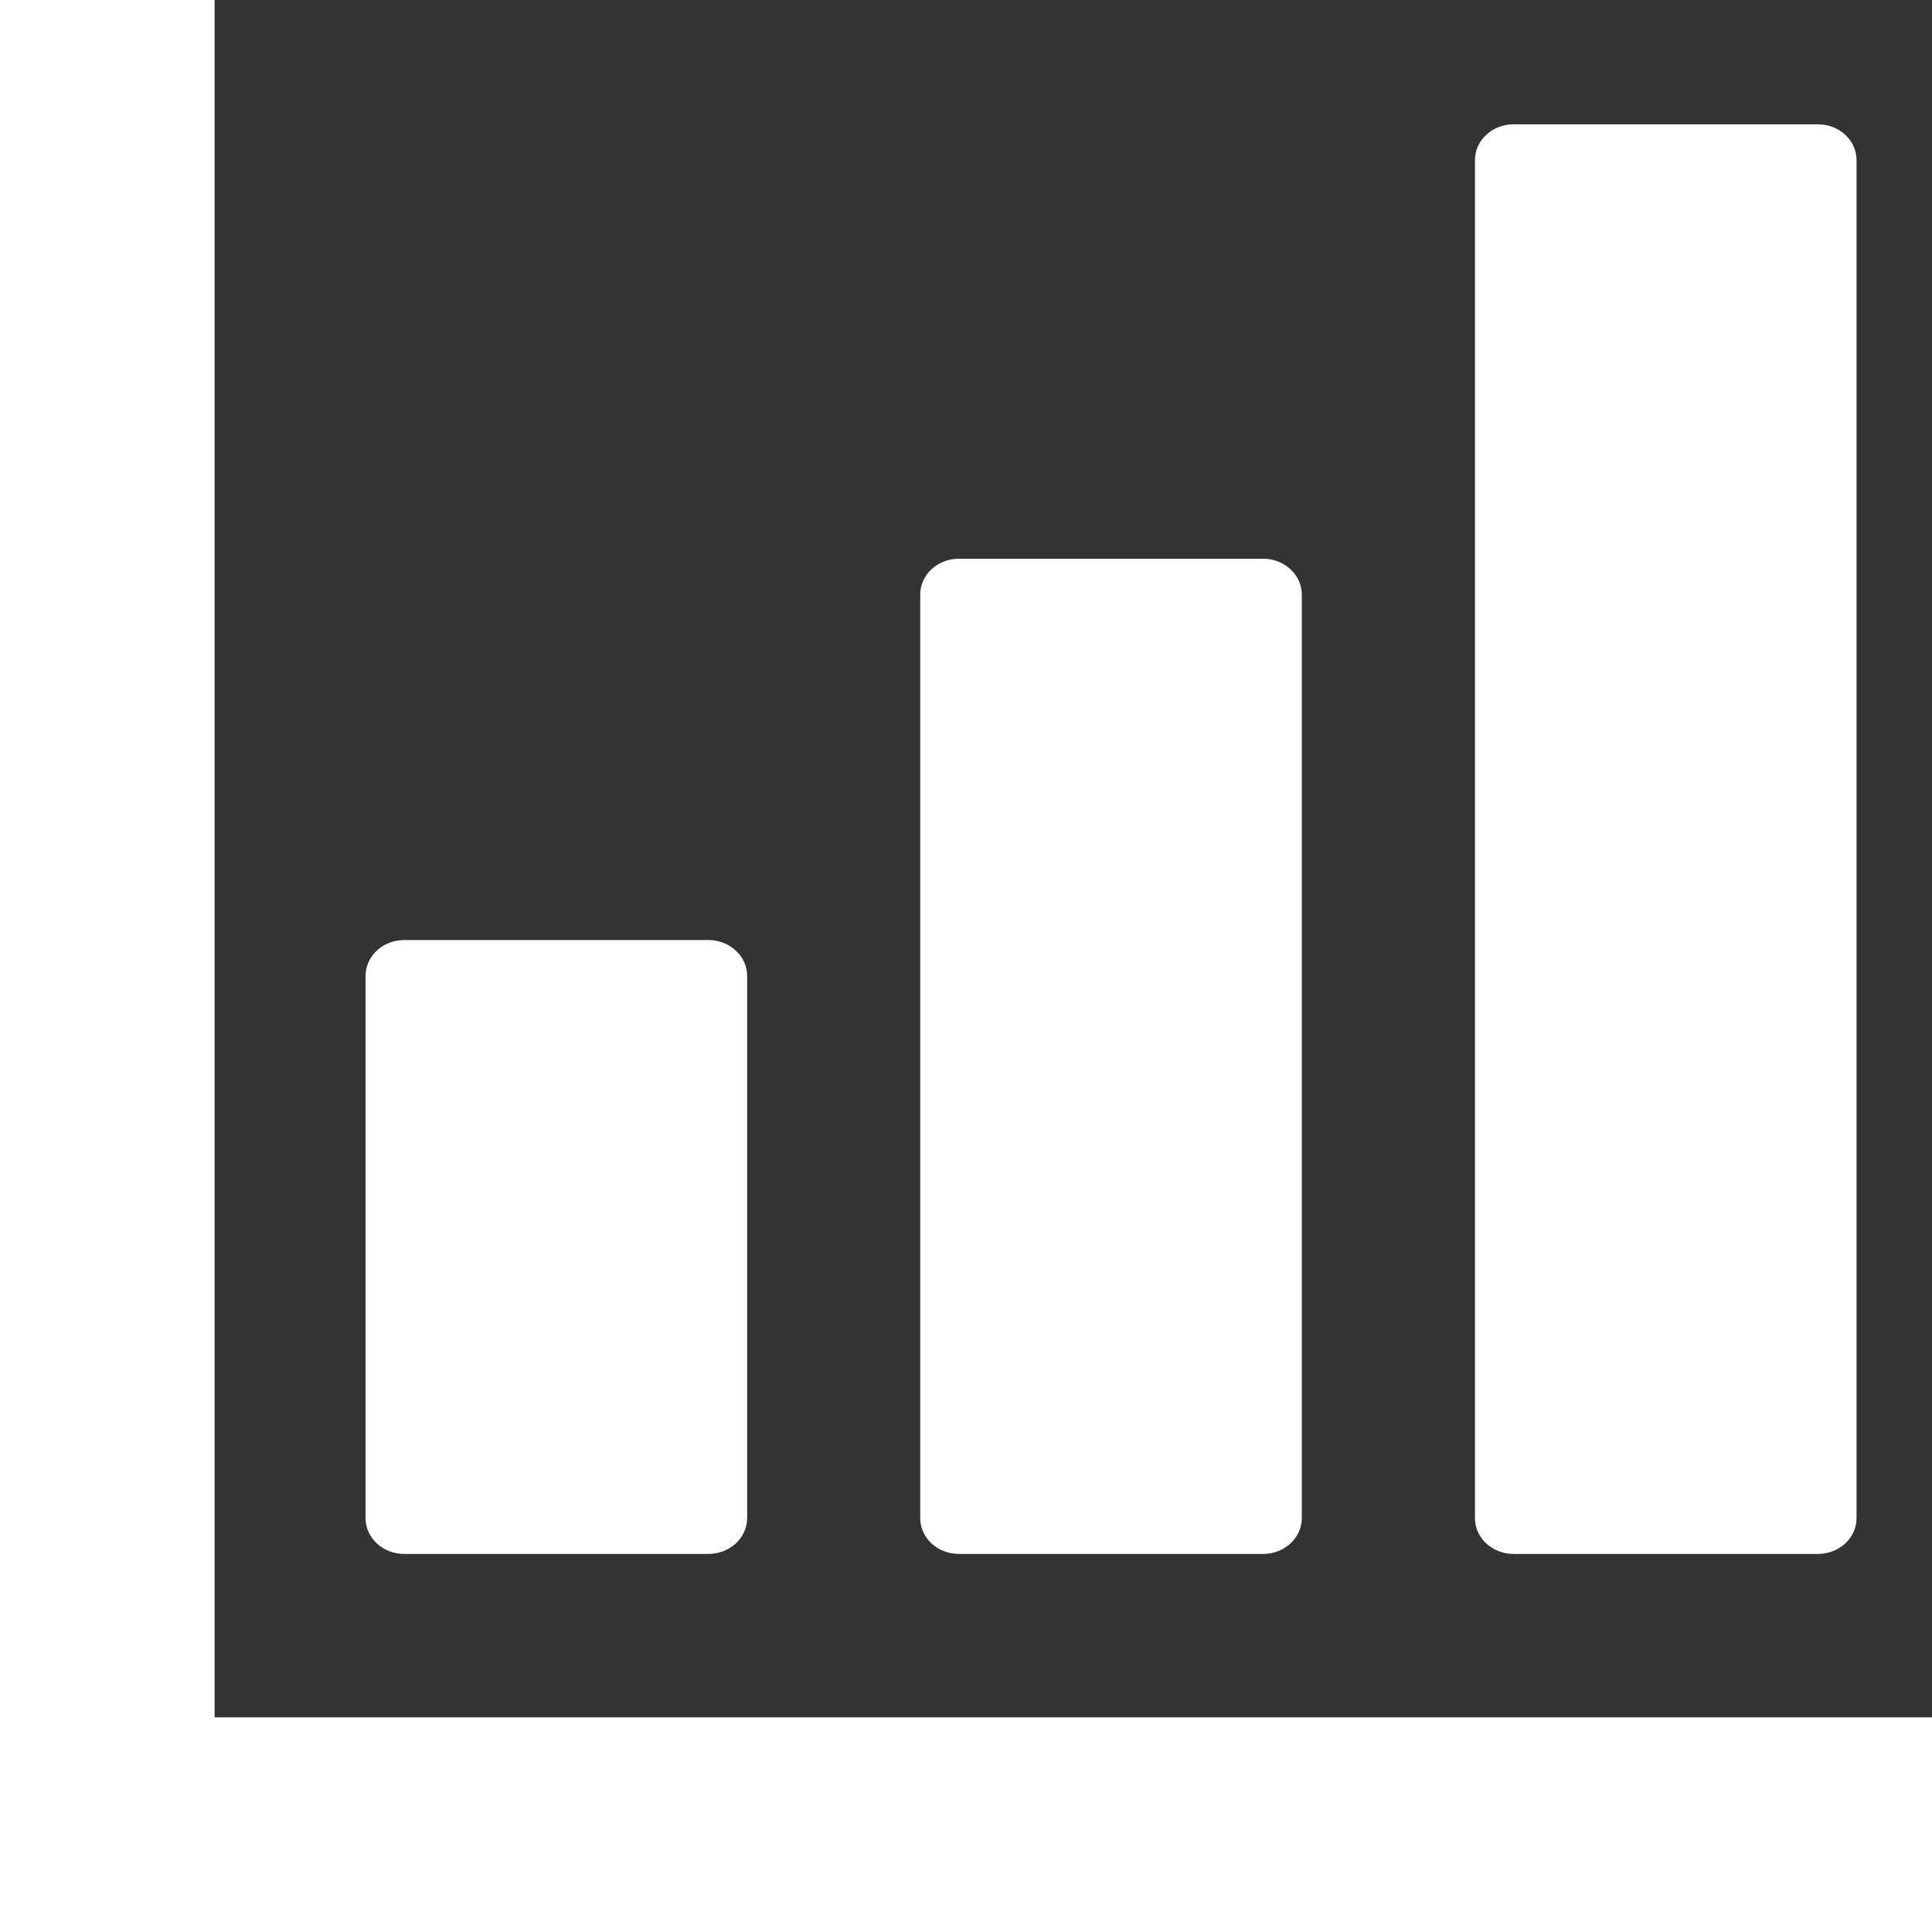
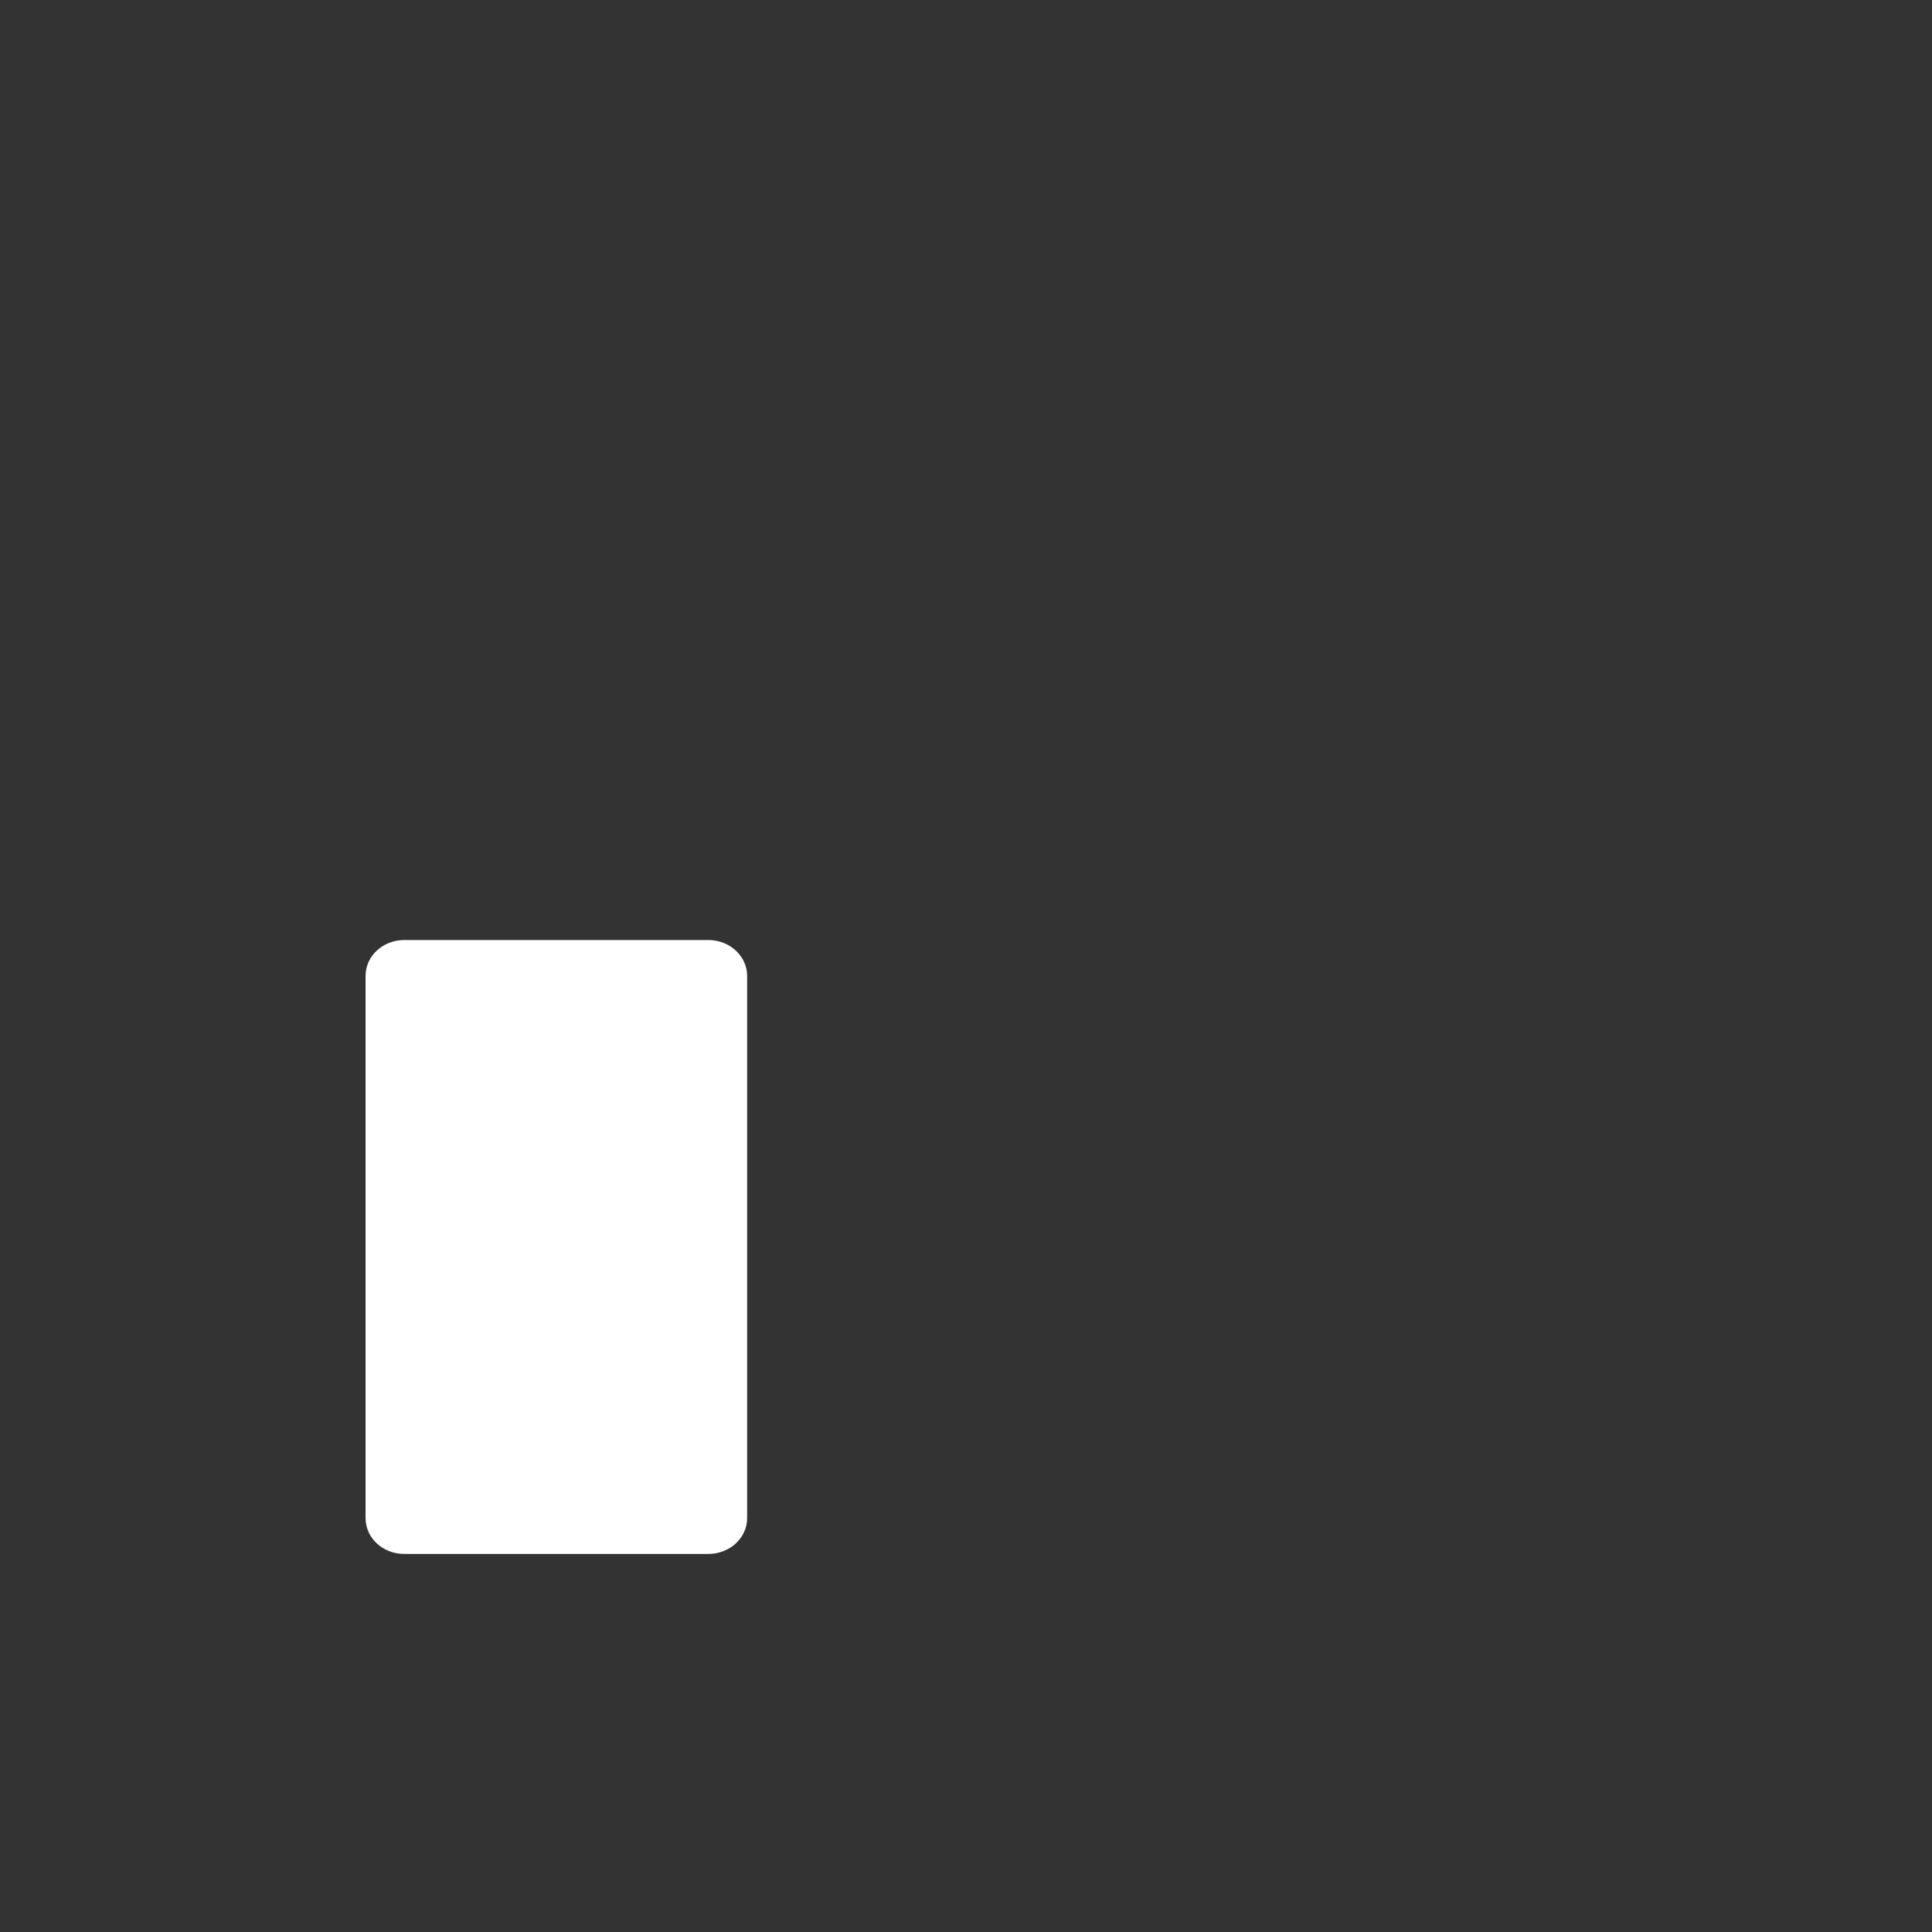
<svg xmlns="http://www.w3.org/2000/svg" width="32pt" height="32pt" viewBox="0 0 32 32" version="1.1">
  <rect x="0" y="0" width="32" height="32" fill="#333333" stroke="none" />
  <g id="surface1">
    <path style=" stroke:none;fill-rule:nonzero;fill:rgb(100%,100%,100%);fill-opacity:1;" d="M  6.695 25.738 L 11.734 25.738 C 12.086 25.738 12.375  25.473 12.375  25.145 L 12.375  16.164 C 12.375  15.836 12.086 15.57 11.734 15.57 L 6.695 15.57 C 6.34 15.57 6.055 15.836 6.055 16.164 L 6.055 25.145 C 6.055 25.473 6.34 25.738 6.695 25.738 Z M 6.695 25.738 " />
-     <path style=" stroke:none;fill-rule:nonzero;fill:rgb(100%,100%,100%);fill-opacity:1;" d="M 15.883 25.738 L 20.922 25.738 C 21.273 25.738 21.562 25.473 21.562 25.145 L 21.562  9.848 C 21.562  9.52 21.273 9.254 20.922 9.254 L 15.883 9.254 C 15.527 9.254 15.242 9.52 15.242 9.848 L 15.242 25.145 C 15.242 25.473 15.527 25.738 15.883 25.738 Z M 15.883 25.738 " />
-     <path style=" stroke:none;fill-rule:nonzero;fill:rgb(100%,100%,100%);fill-opacity:1;" d="M 25.07 25.738 L 30.109 25.738 C 30.465 25.738 30.75   25.473 30.75   25.145 L 30.75    2.652 C 30.75    2.324 30.465 2.059 30.109 2.059 L 25.07 2.059 C 24.715 2.059 24.43 2.324 24.43 2.652 L 24.43 25.145 C 24.43 25.473 24.715 25.738 25.07 25.738 Z M 25.07 25.738 " />
-     <path style=" stroke:none;fill-rule:nonzero;fill:rgb(100%,100%,100%);fill-opacity:1;" d="M 30.965 28.445 L  3.555 28.445 L 3.555 0 L 0 0 L 0 32 L 32 32 L 32 28.445 Z M 30.965 28.445 " />
  </g>
</svg>